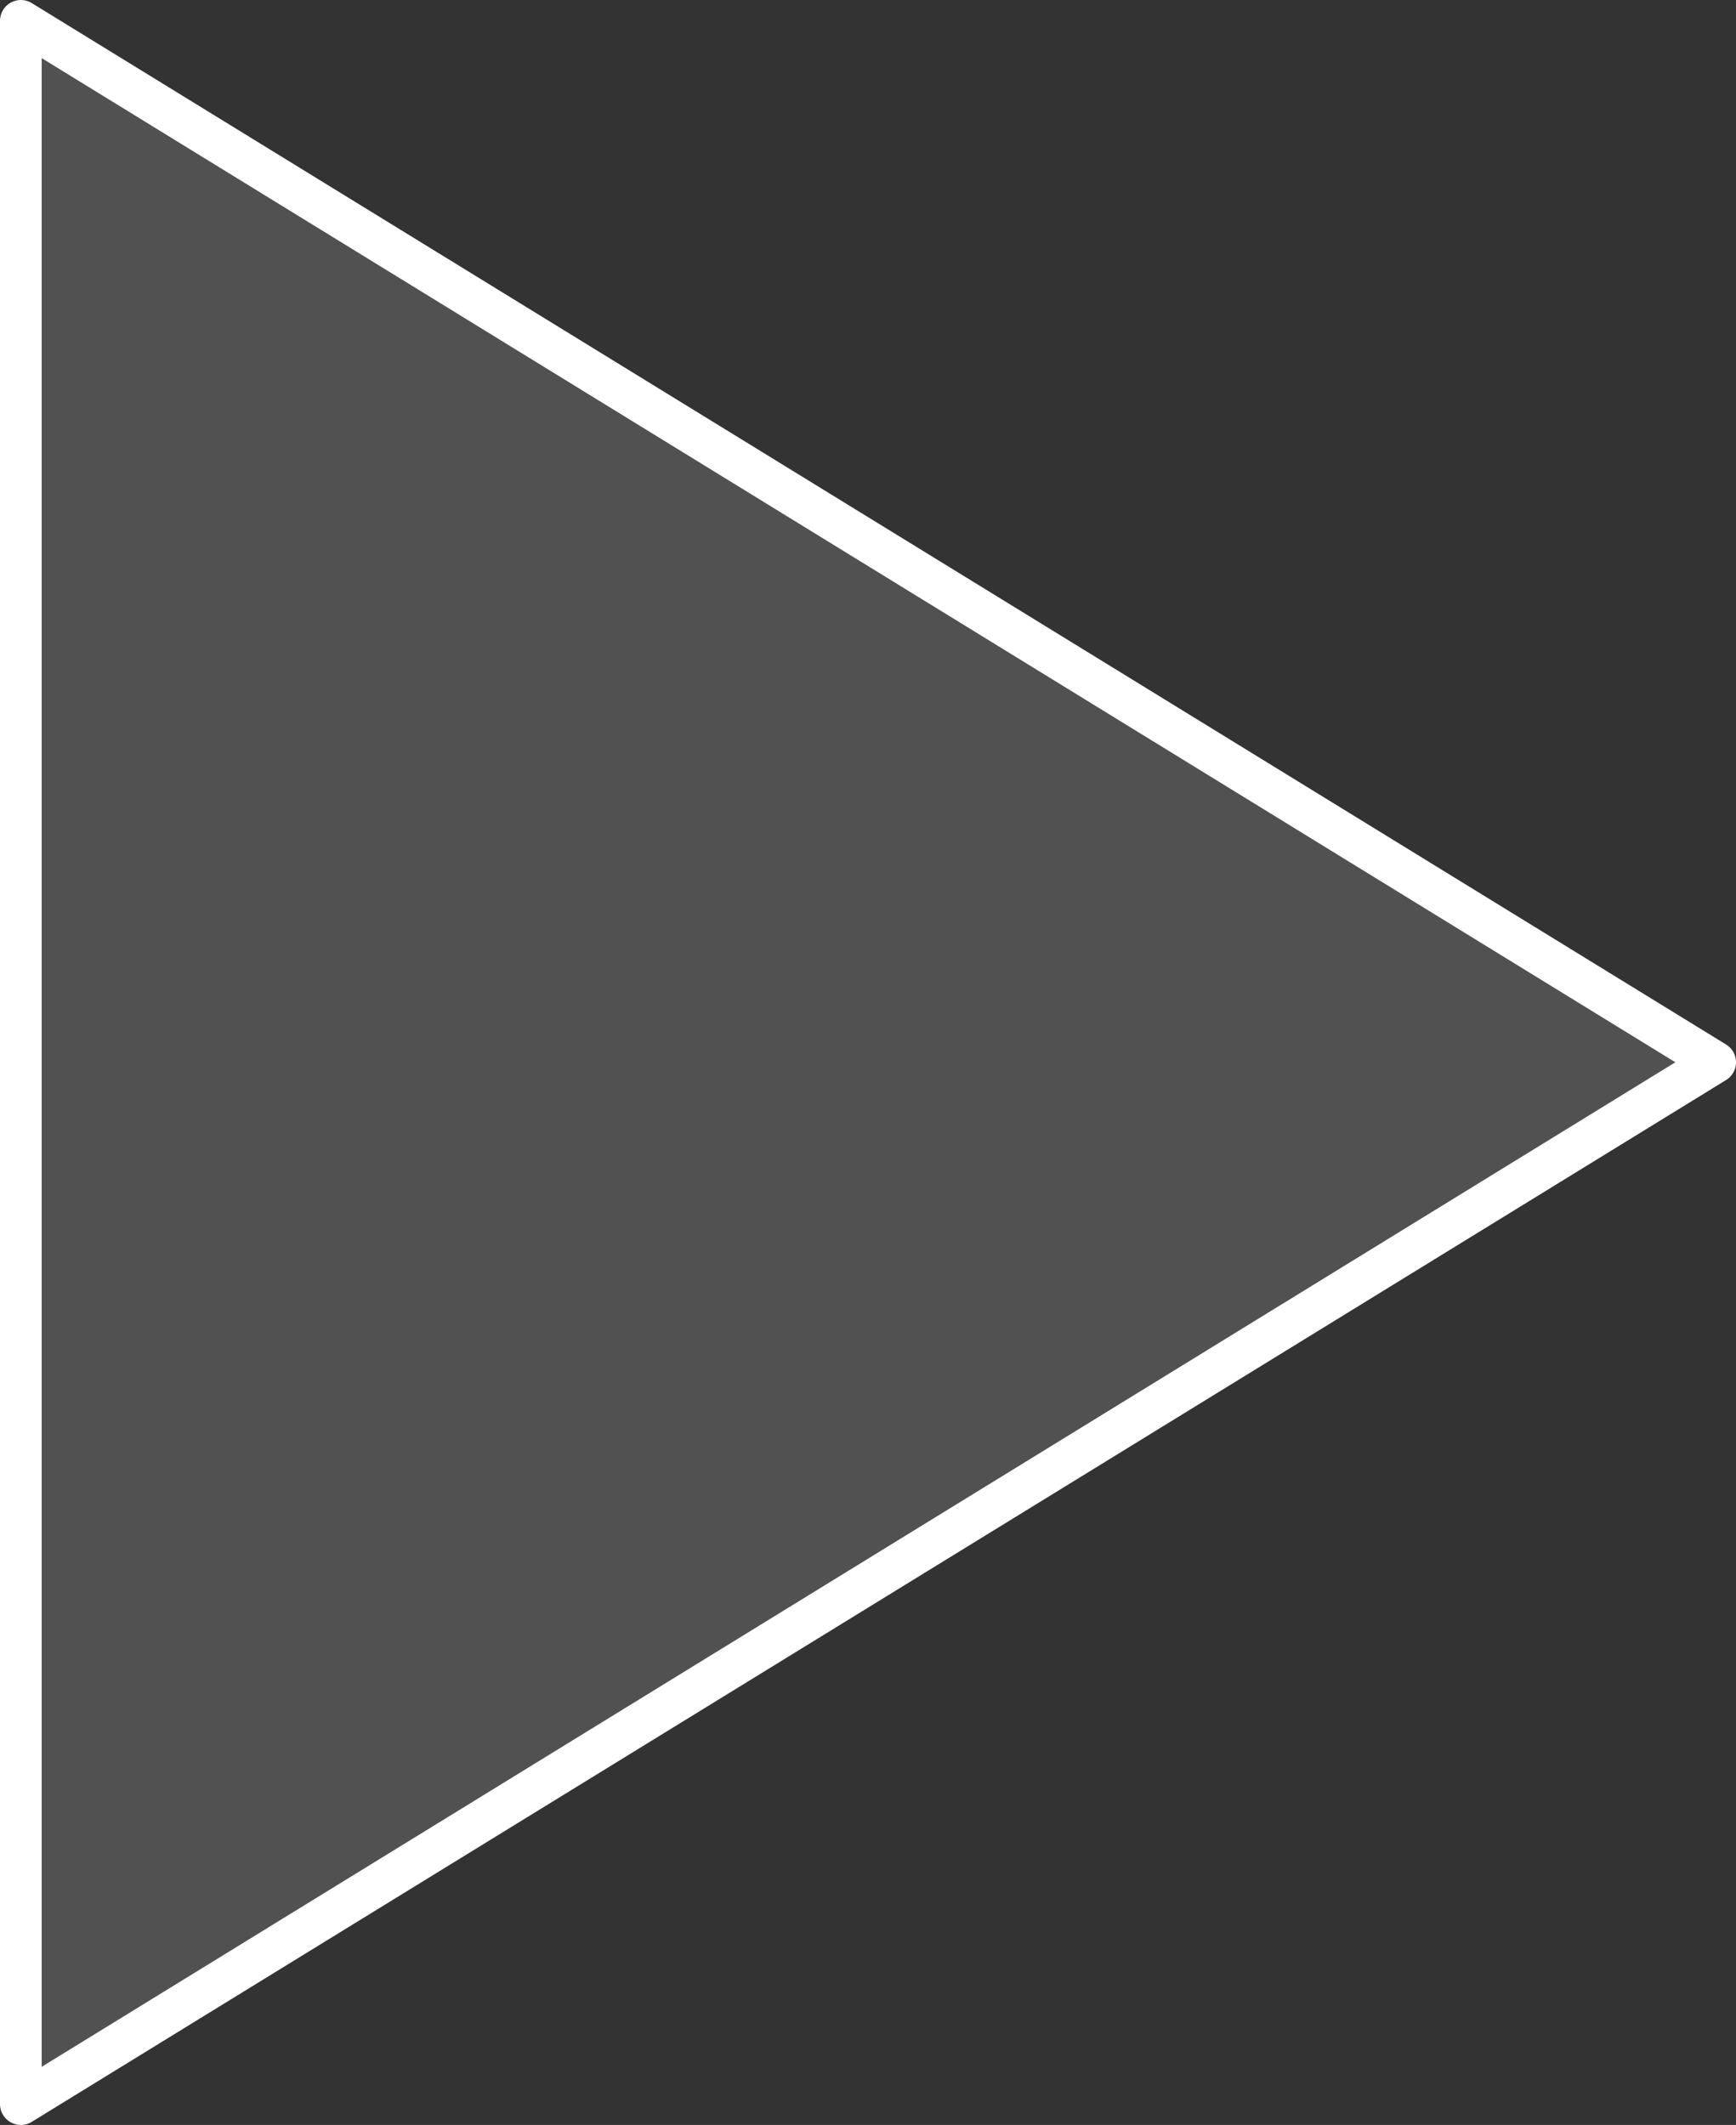
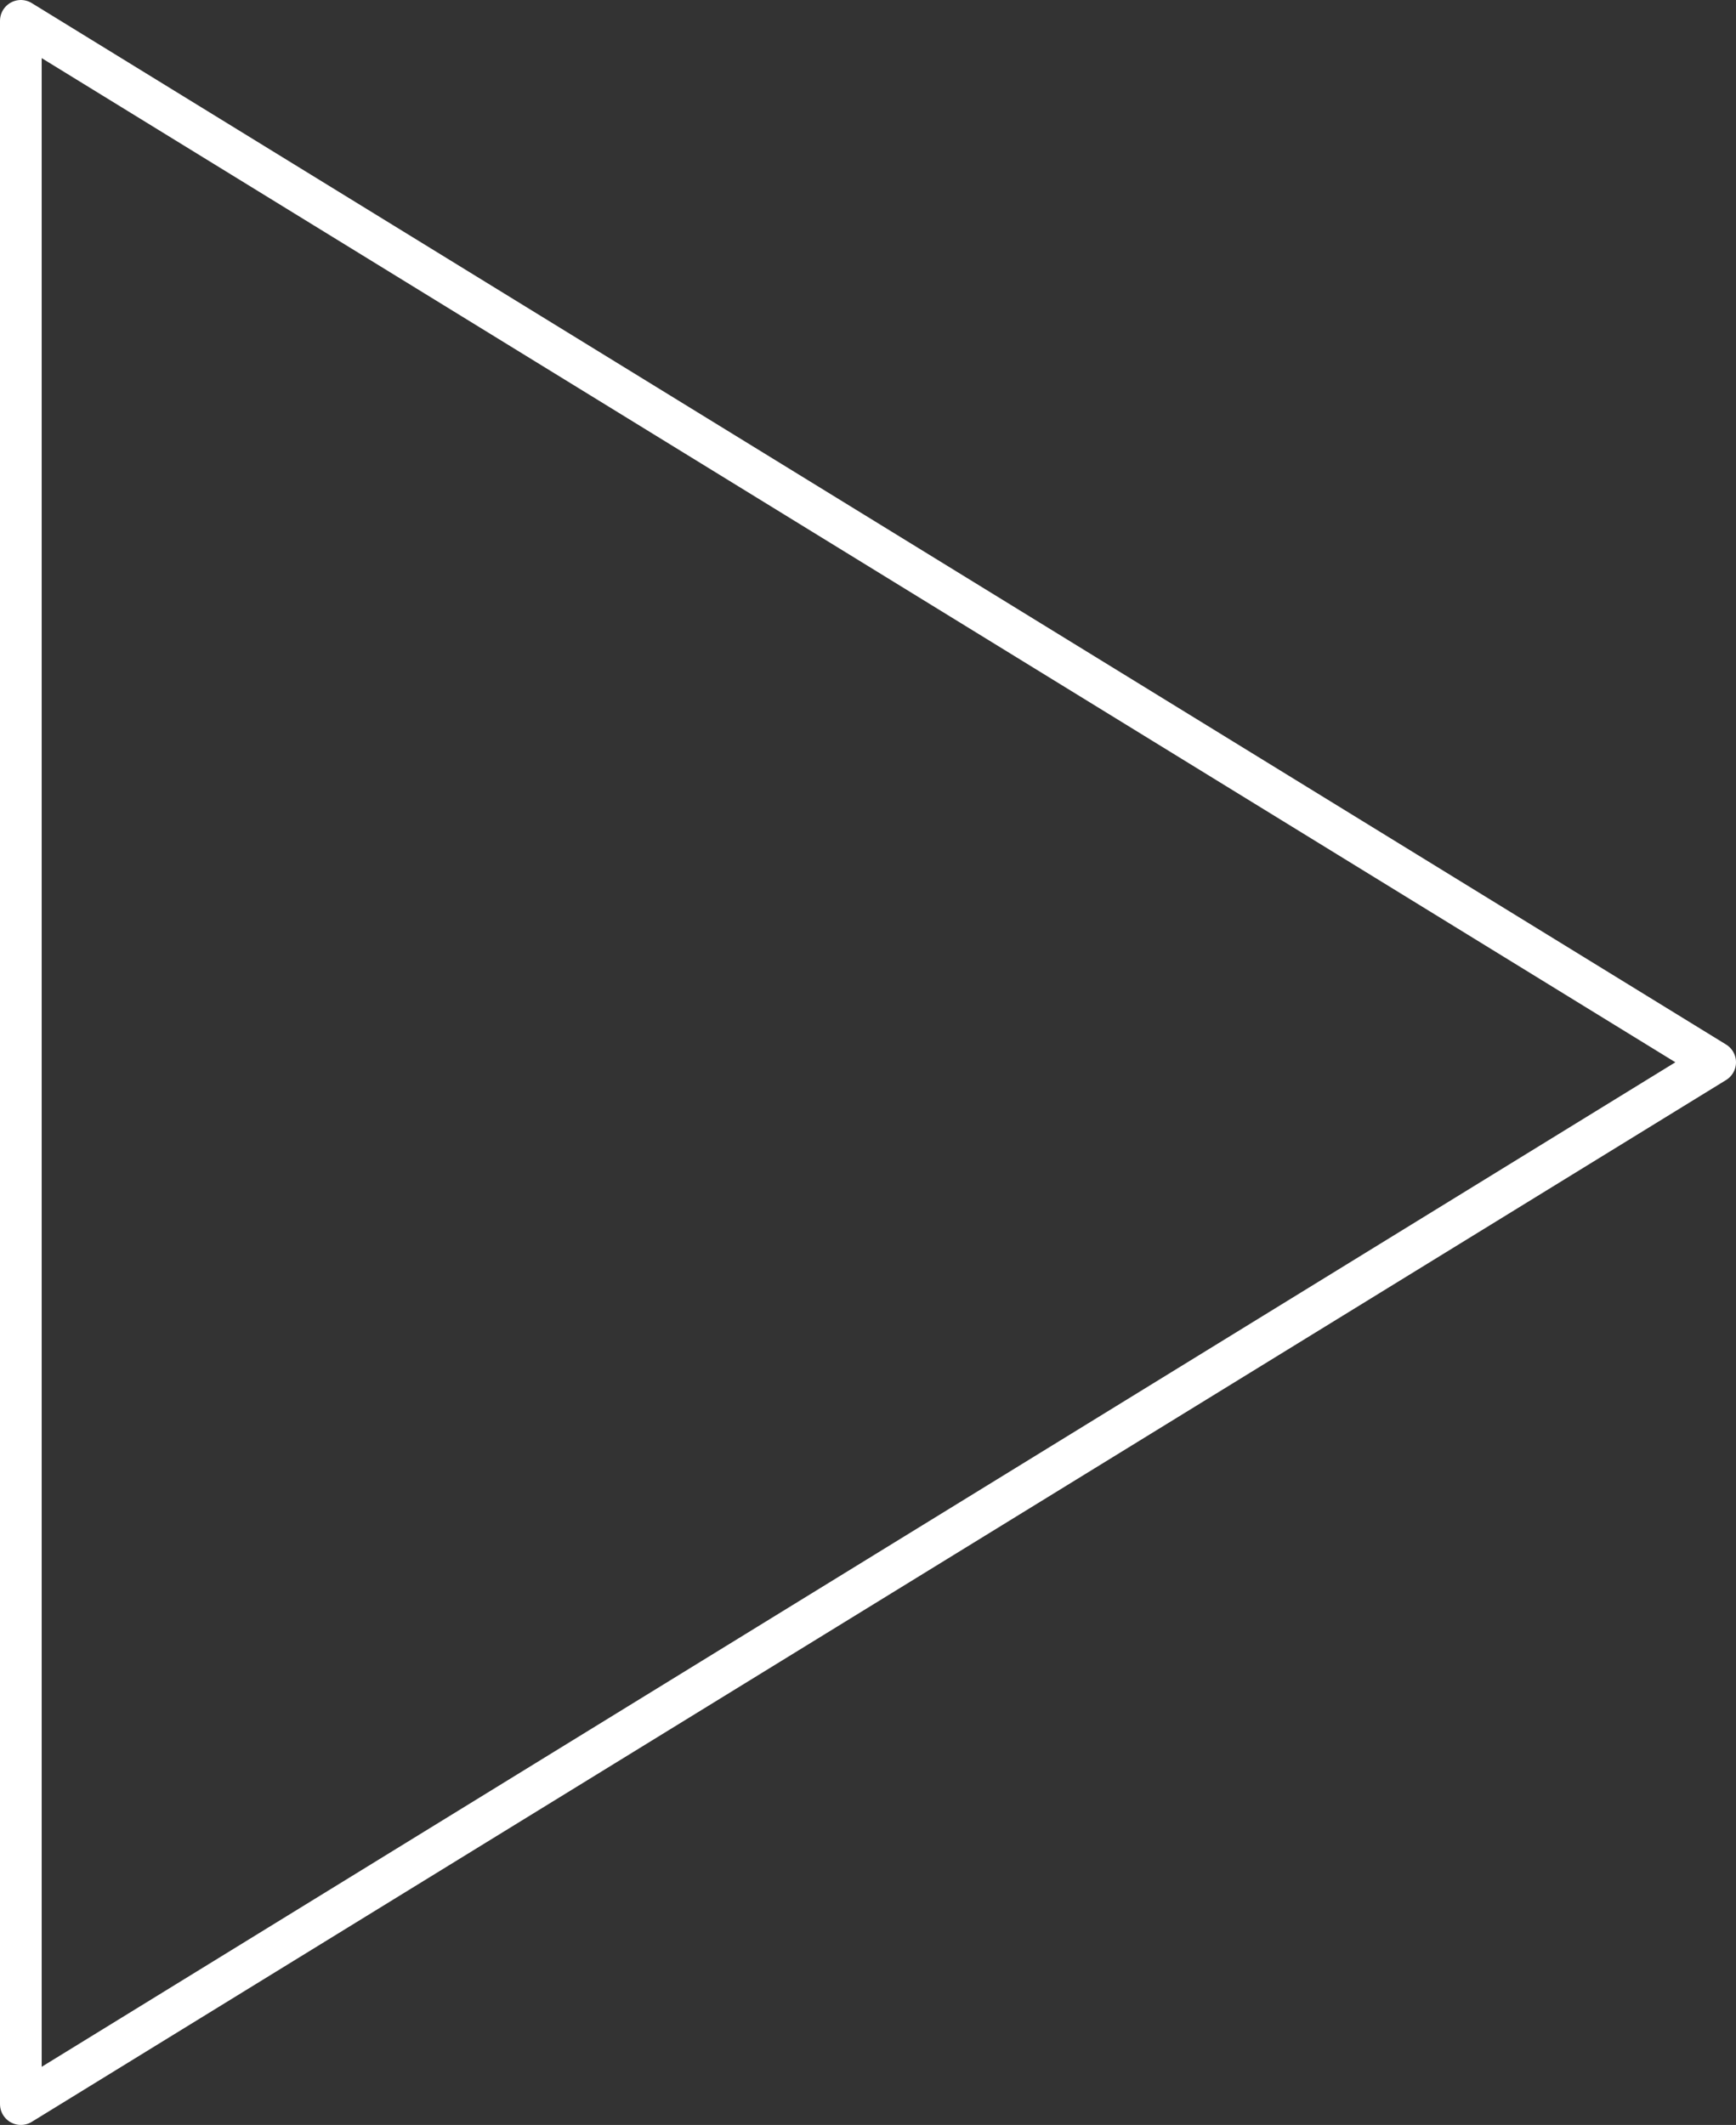
<svg xmlns="http://www.w3.org/2000/svg" height="53.01" viewBox="0 0 43.31 53.01" width="43.31">
  <rect x="0" y="0" width="43.31" height="53.01" fill="#333333" stroke="none" />
-   <path d="m1.02 52.49 42.27-25.99-42.27-25.98z" fill="#fff" opacity=".15" />
  <path d="m.52 52.49 42.27-25.99-42.27-25.98z" fill="none" stroke="#fff" stroke-linejoin="round" stroke-width="1.04" />
</svg>